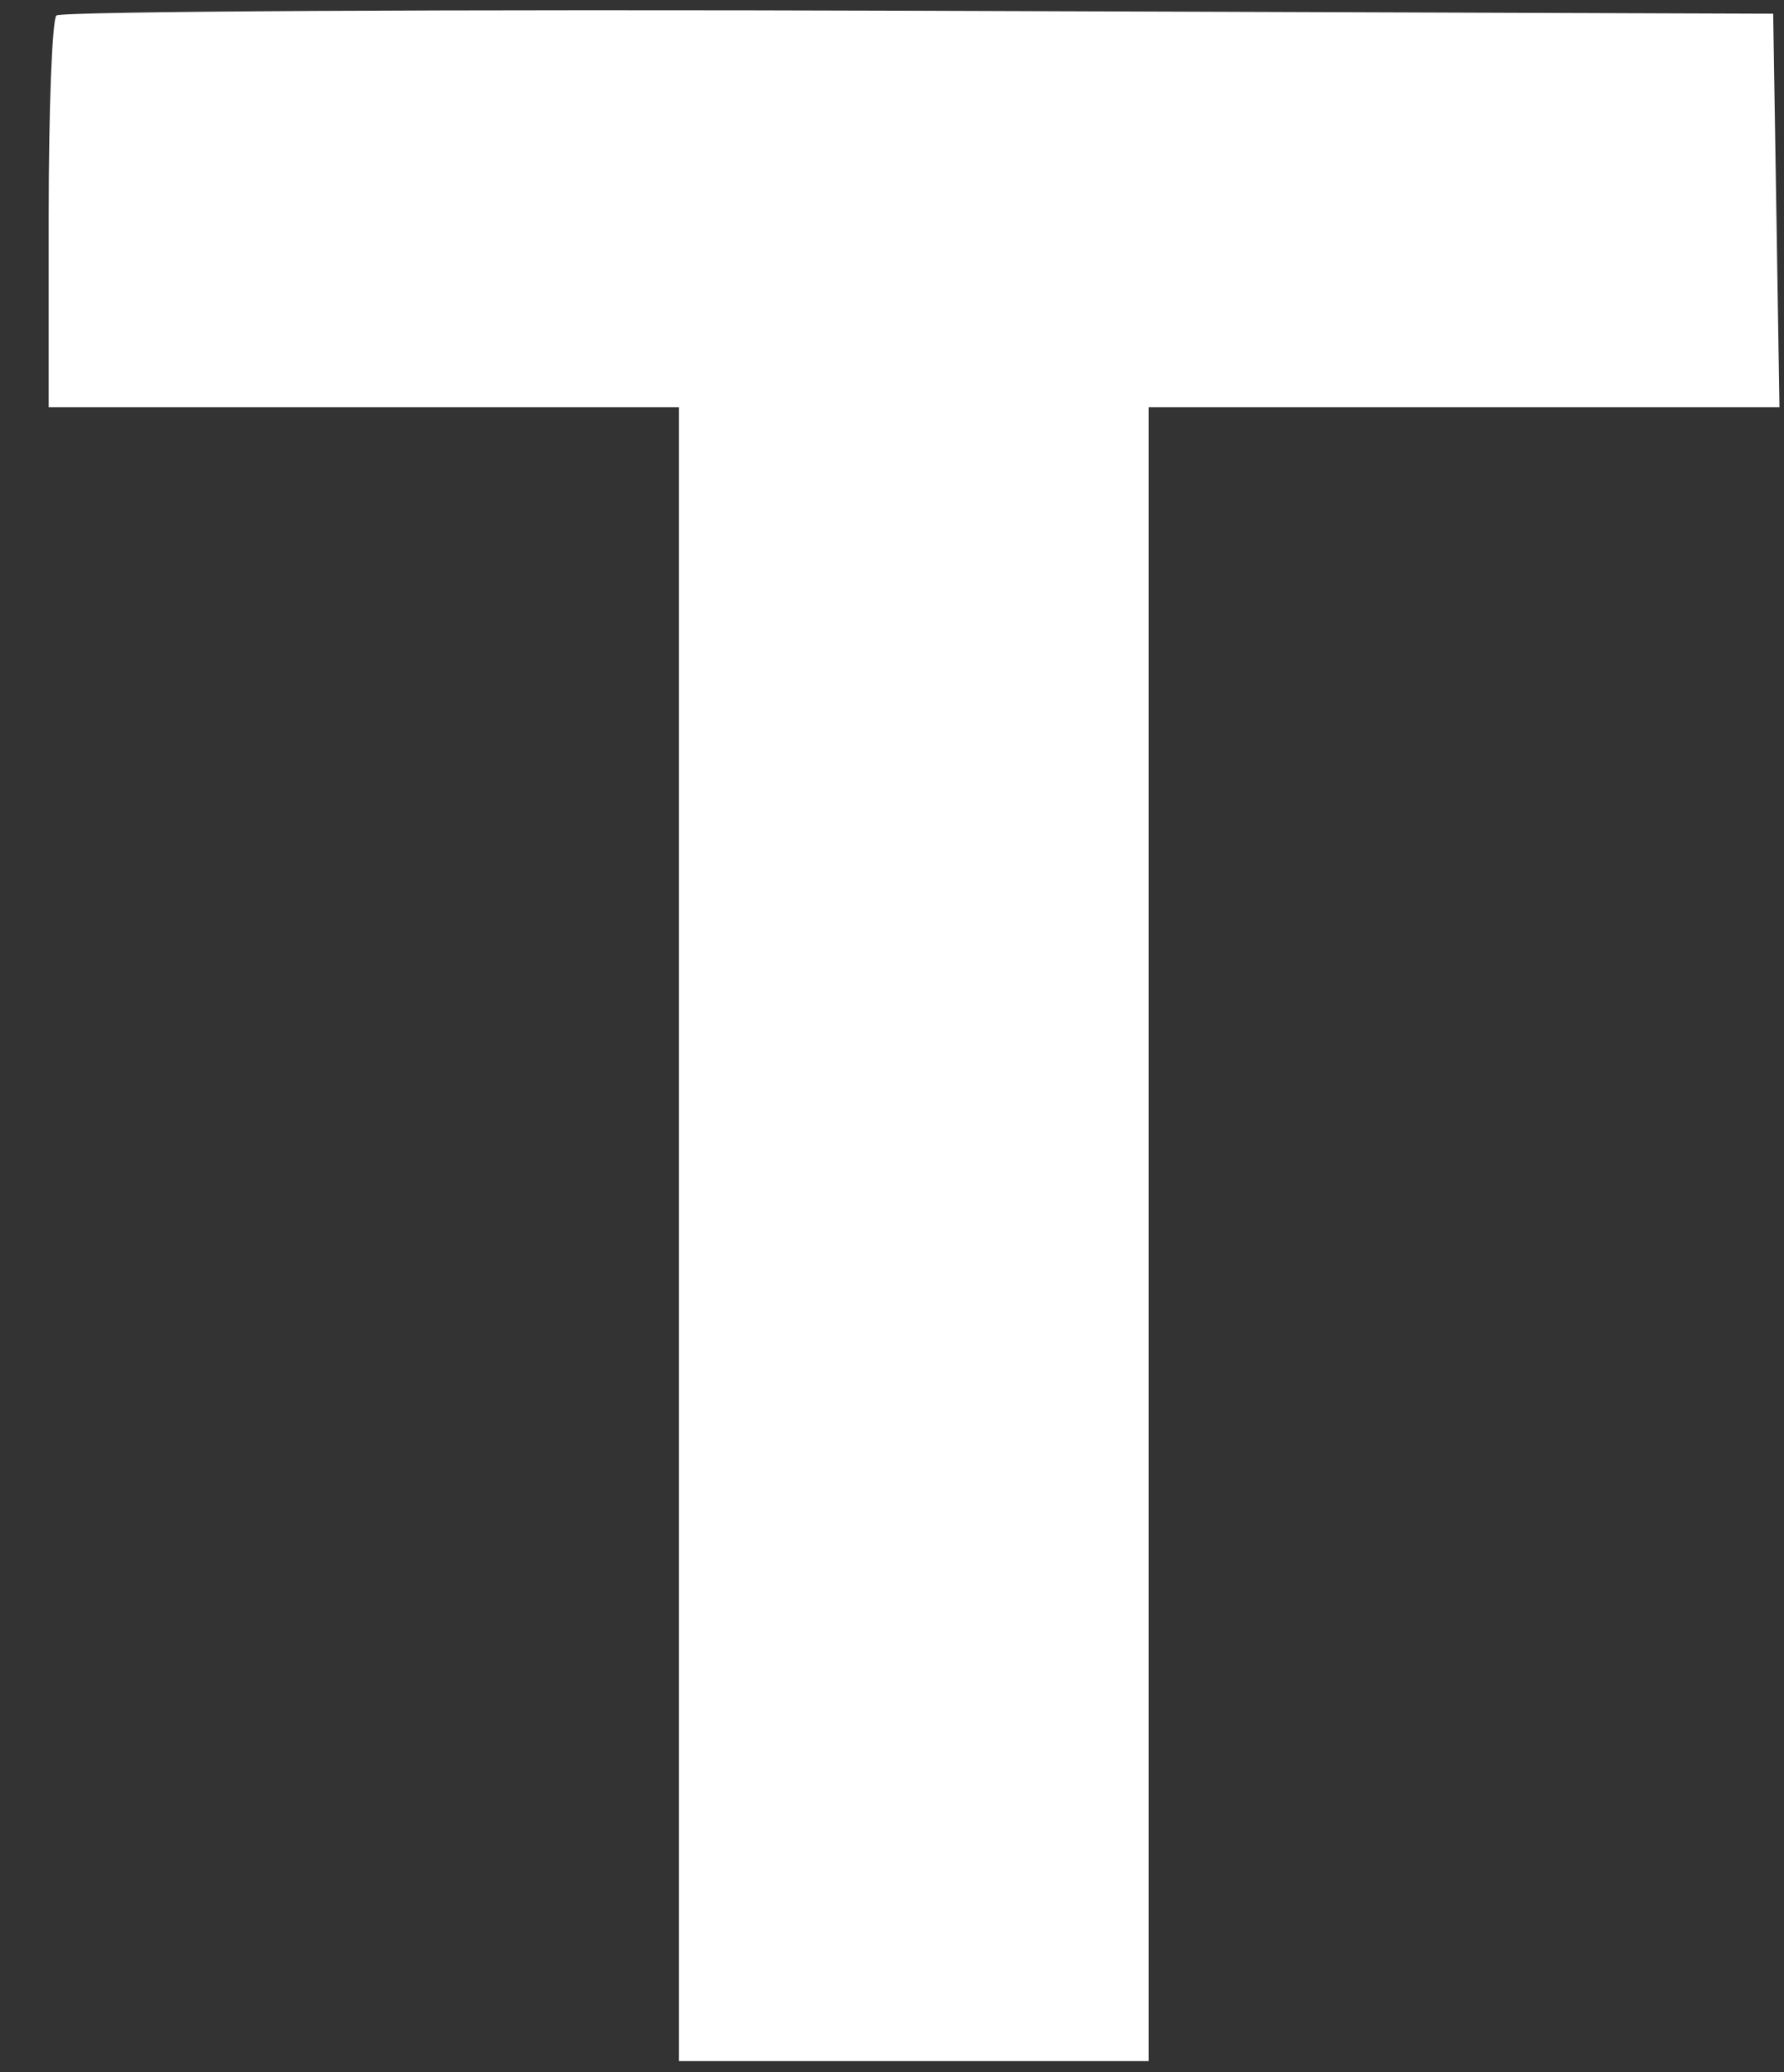
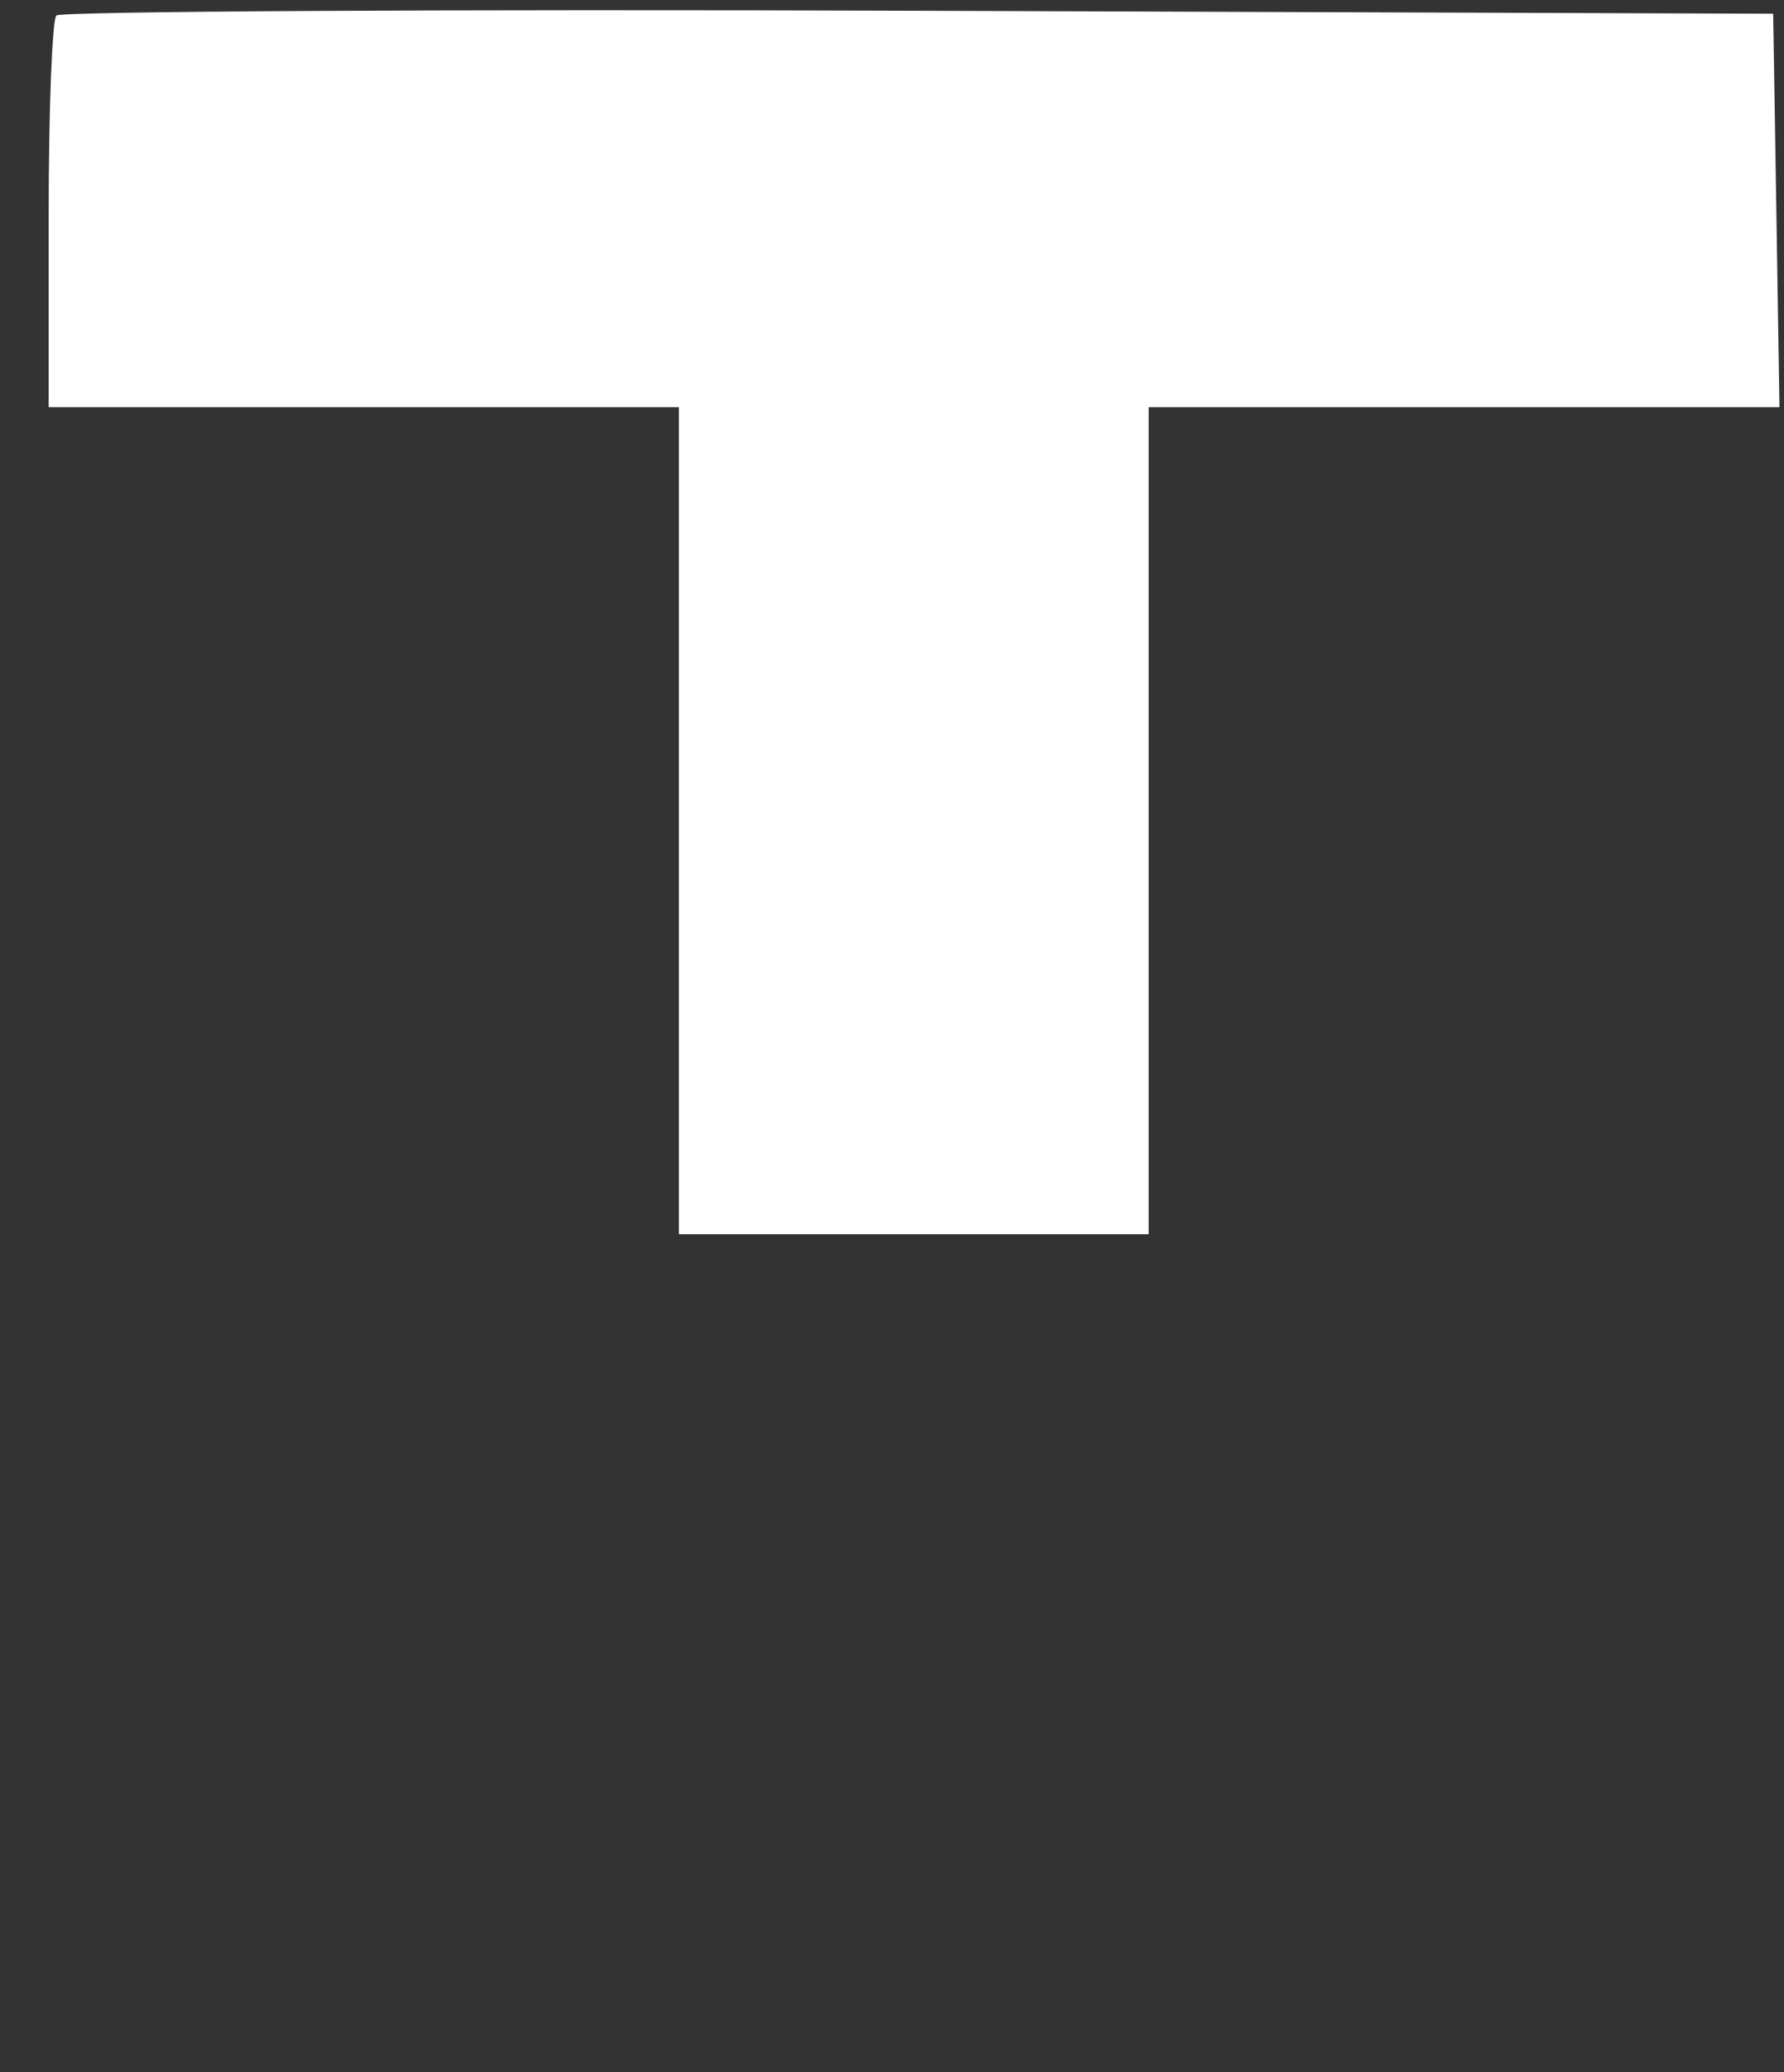
<svg xmlns="http://www.w3.org/2000/svg" width="31" height="36" viewBox="0 0 31 36" fill="none">
  <rect x="0" y="0" width="31" height="36" fill="#333333" stroke="none" />
-   <path fill-rule="evenodd" clip-rule="evenodd" d="M0.98 0.269C0.906 0.343 0.846 1.904 0.846 3.739V7.074H6.321H11.797V21.442V35.808H15.879H19.96V21.442V7.074H25.441H30.921L30.867 3.656L30.812 0.238L15.963 0.187C7.796 0.159 1.053 0.196 0.98 0.269Z" fill="white" />
+   <path fill-rule="evenodd" clip-rule="evenodd" d="M0.98 0.269C0.906 0.343 0.846 1.904 0.846 3.739V7.074H6.321H11.797V21.442H15.879H19.96V21.442V7.074H25.441H30.921L30.867 3.656L30.812 0.238L15.963 0.187C7.796 0.159 1.053 0.196 0.98 0.269Z" fill="white" />
</svg>